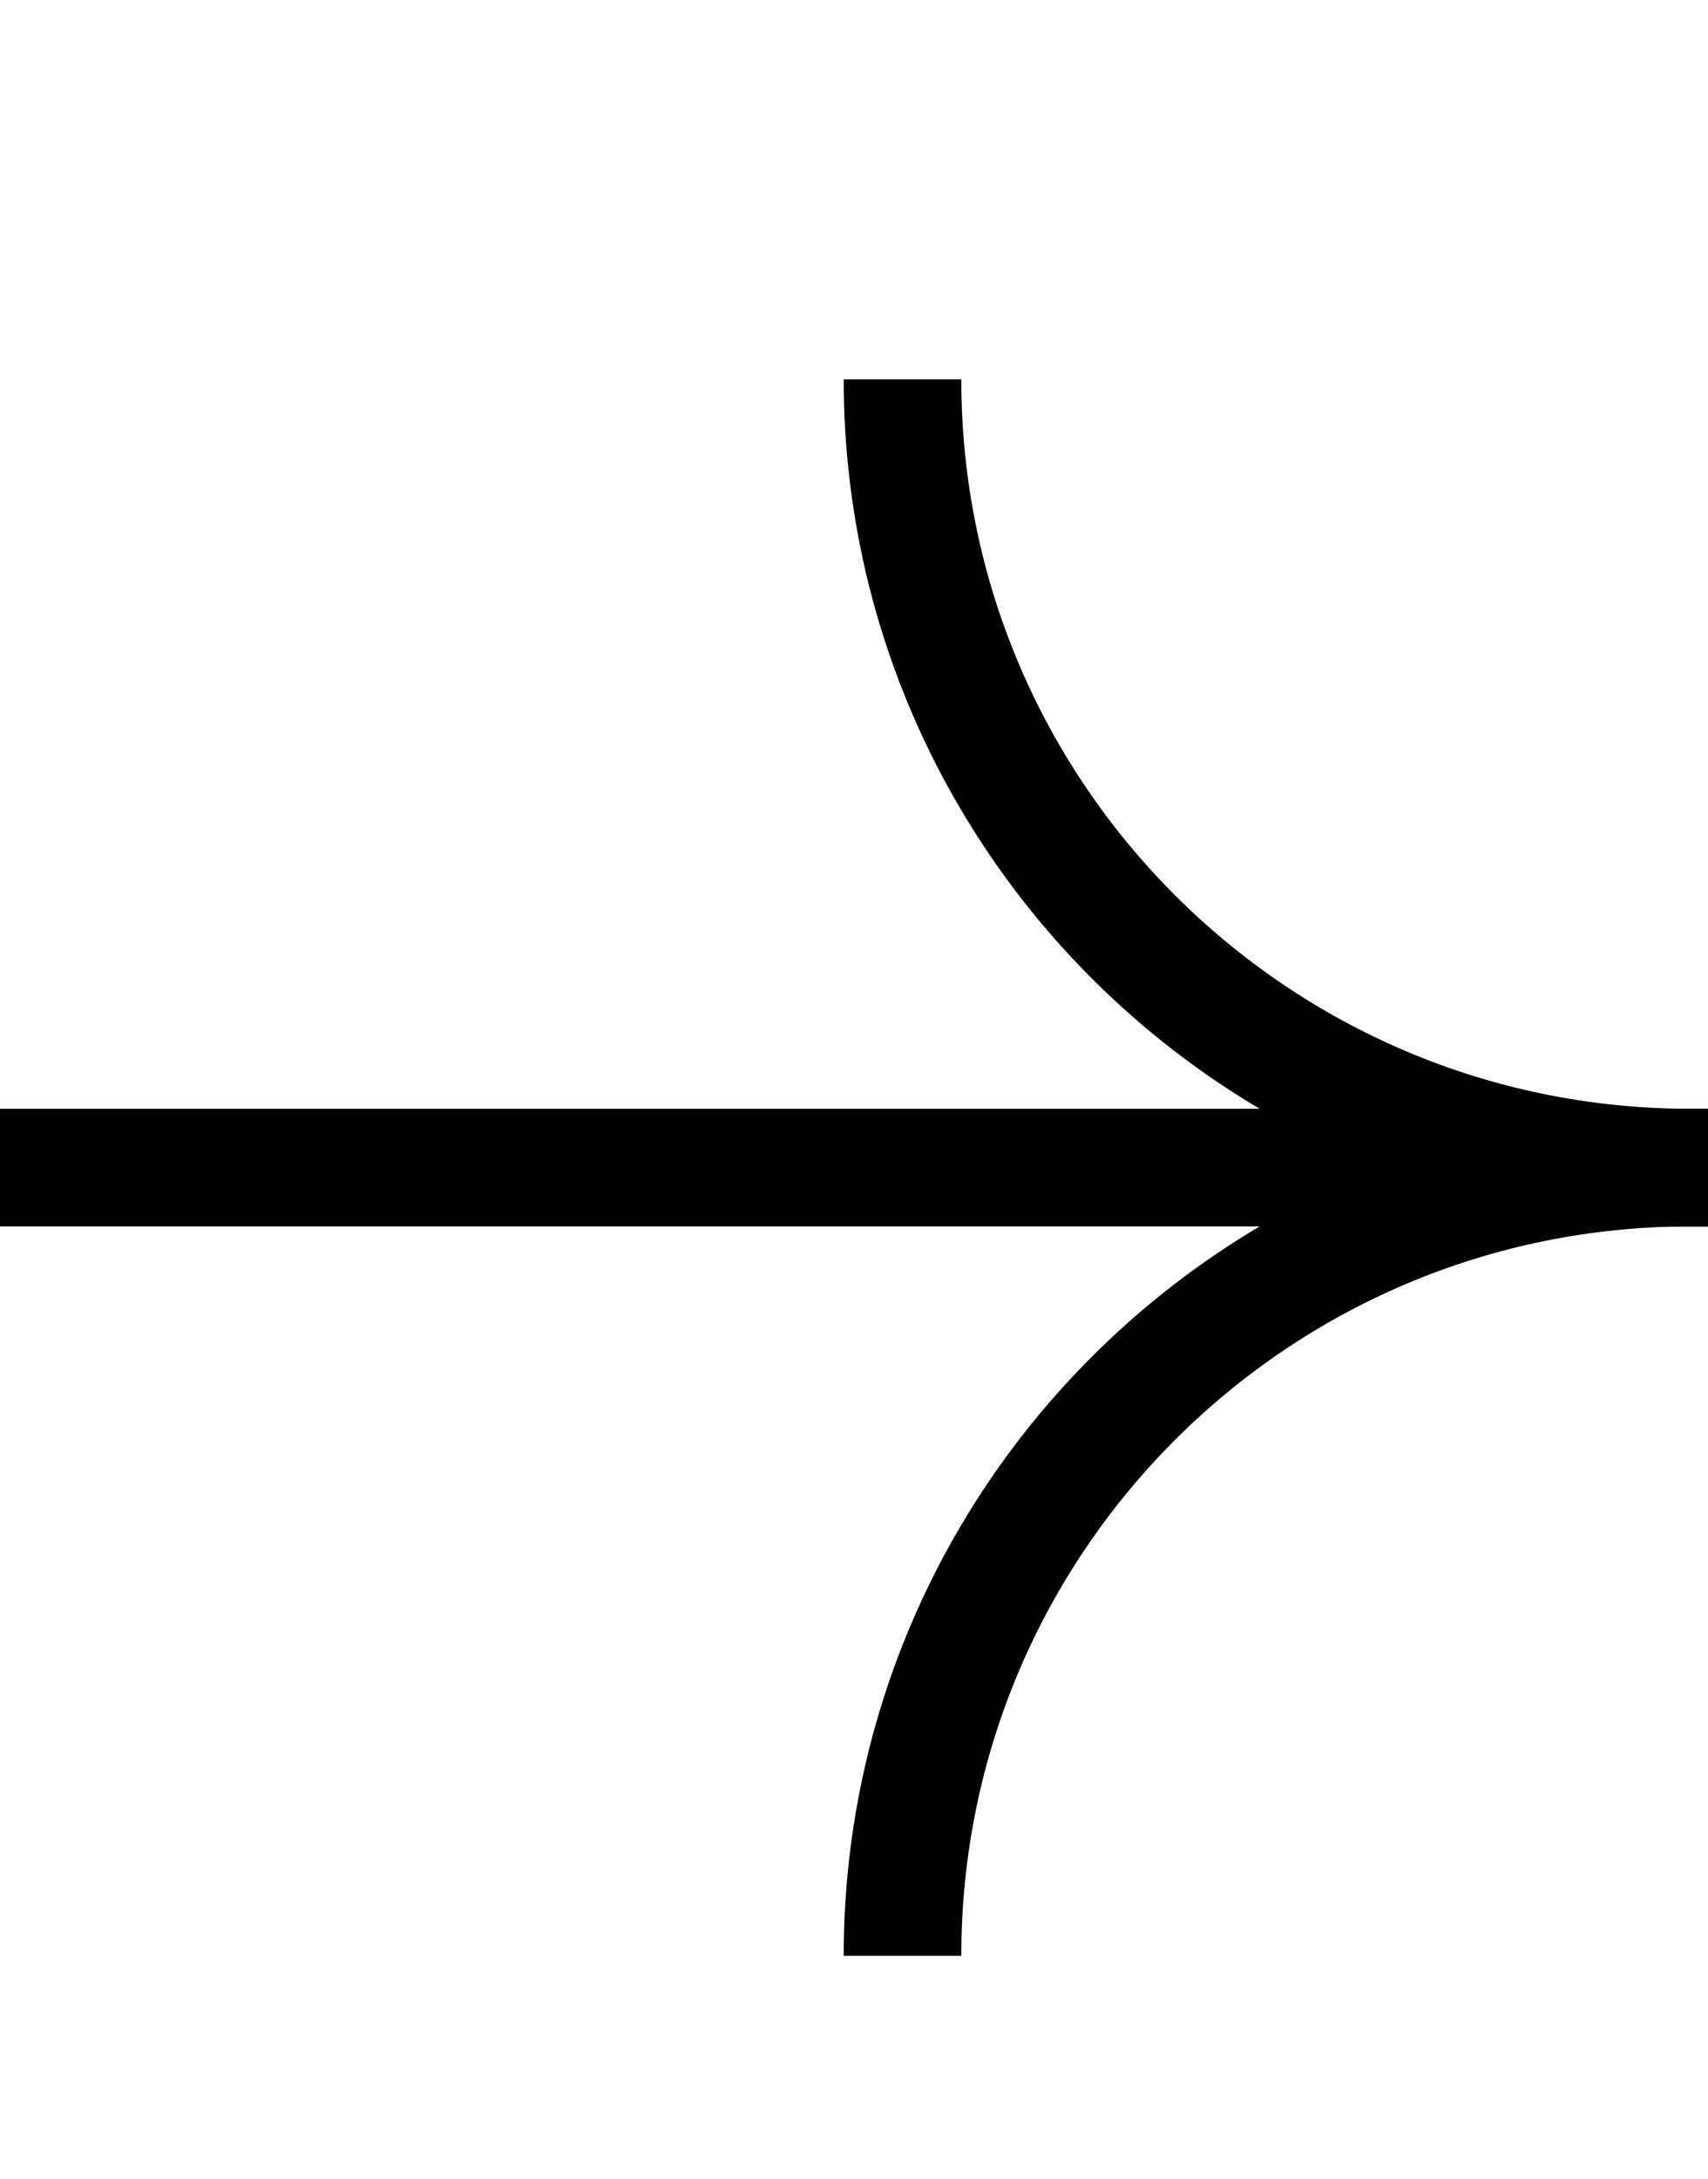
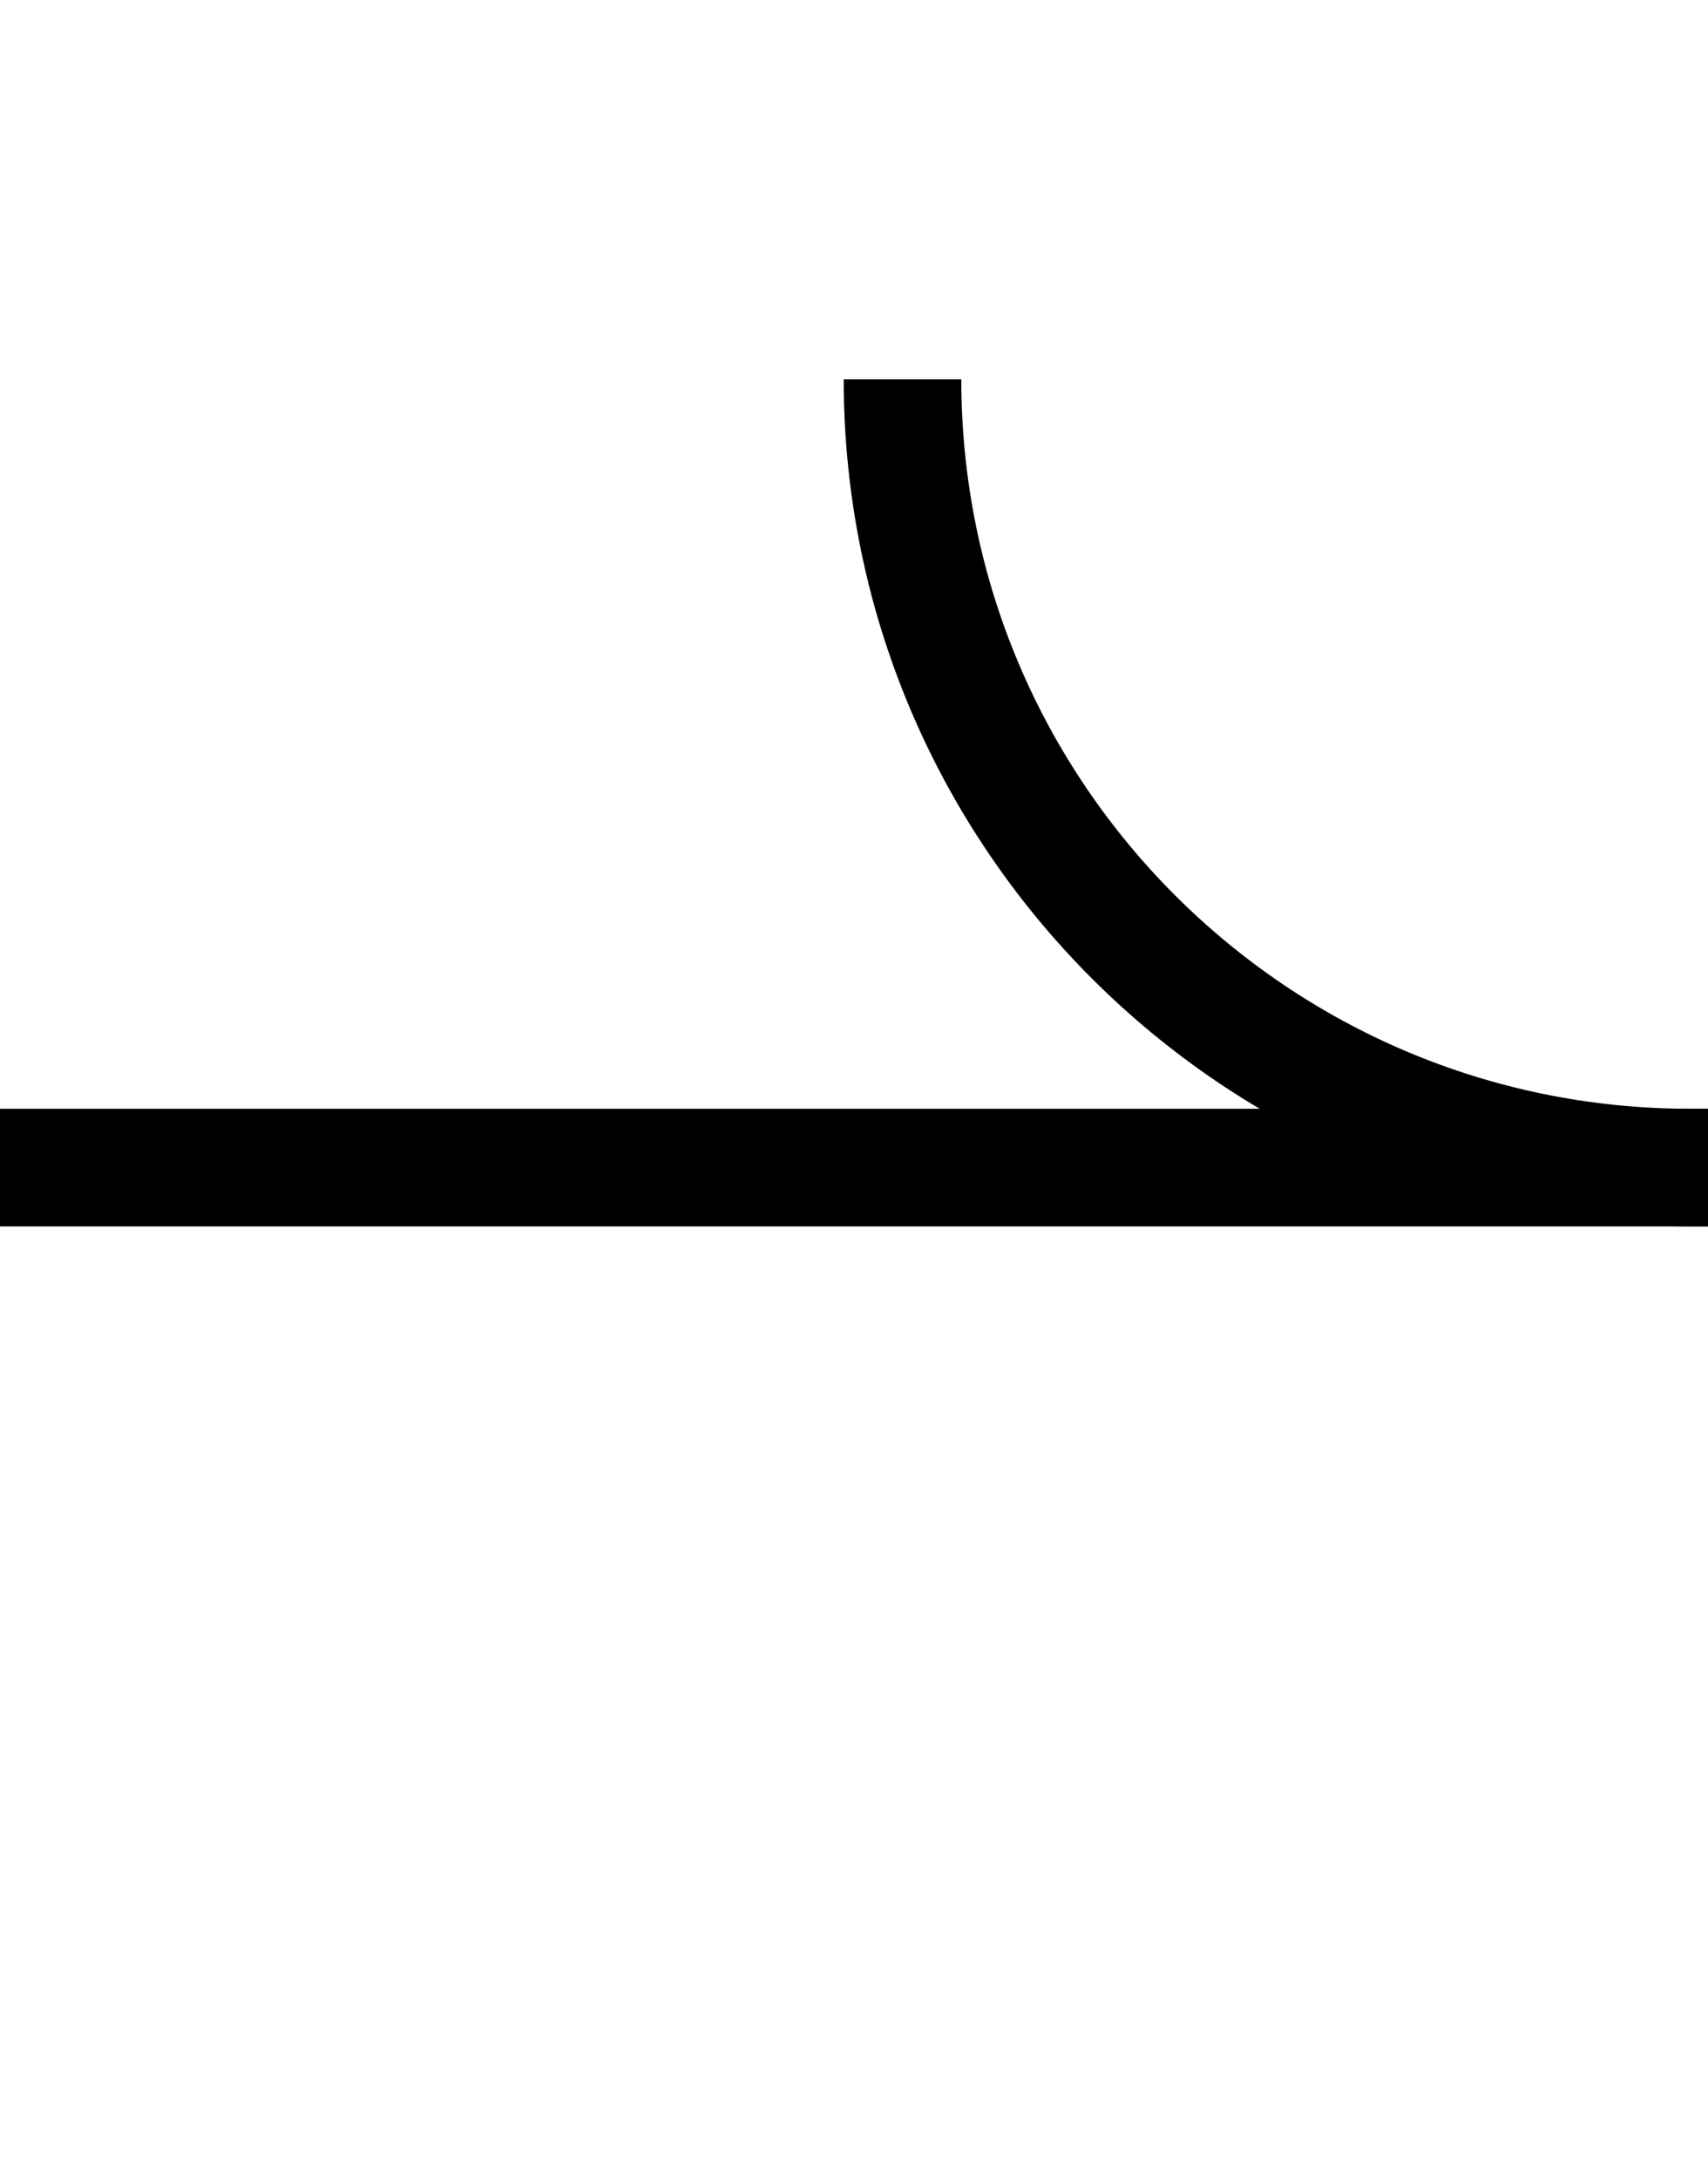
<svg xmlns="http://www.w3.org/2000/svg" version="1.1" id="Calque_1" x="0px" y="0px" width="58.1px" height="74.1px" viewBox="0 0 58.1 74.1" style="enable-background:new 0 0 58.1 74.1;" xml:space="preserve">
  <style type="text/css">
	.st0{fill:none;stroke:#000000;stroke-width:4;stroke-miterlimit:10;}
</style>
  <g>
    <line class="st0" x1="58.1" y1="39.7" x2="0" y2="39.7" />
-     <path class="st0" d="M58.1,39.7h-0.6c-14.8,0-26.8,12-26.8,26.8l0,0" />
-     <path class="st0" d="M58.1,39.7h-0.6c-14.8,0-26.8-12-26.8-26.8l0,0" />
+     <path class="st0" d="M58.1,39.7h-0.6c-14.8,0-26.8-12-26.8-26.8" />
  </g>
</svg>